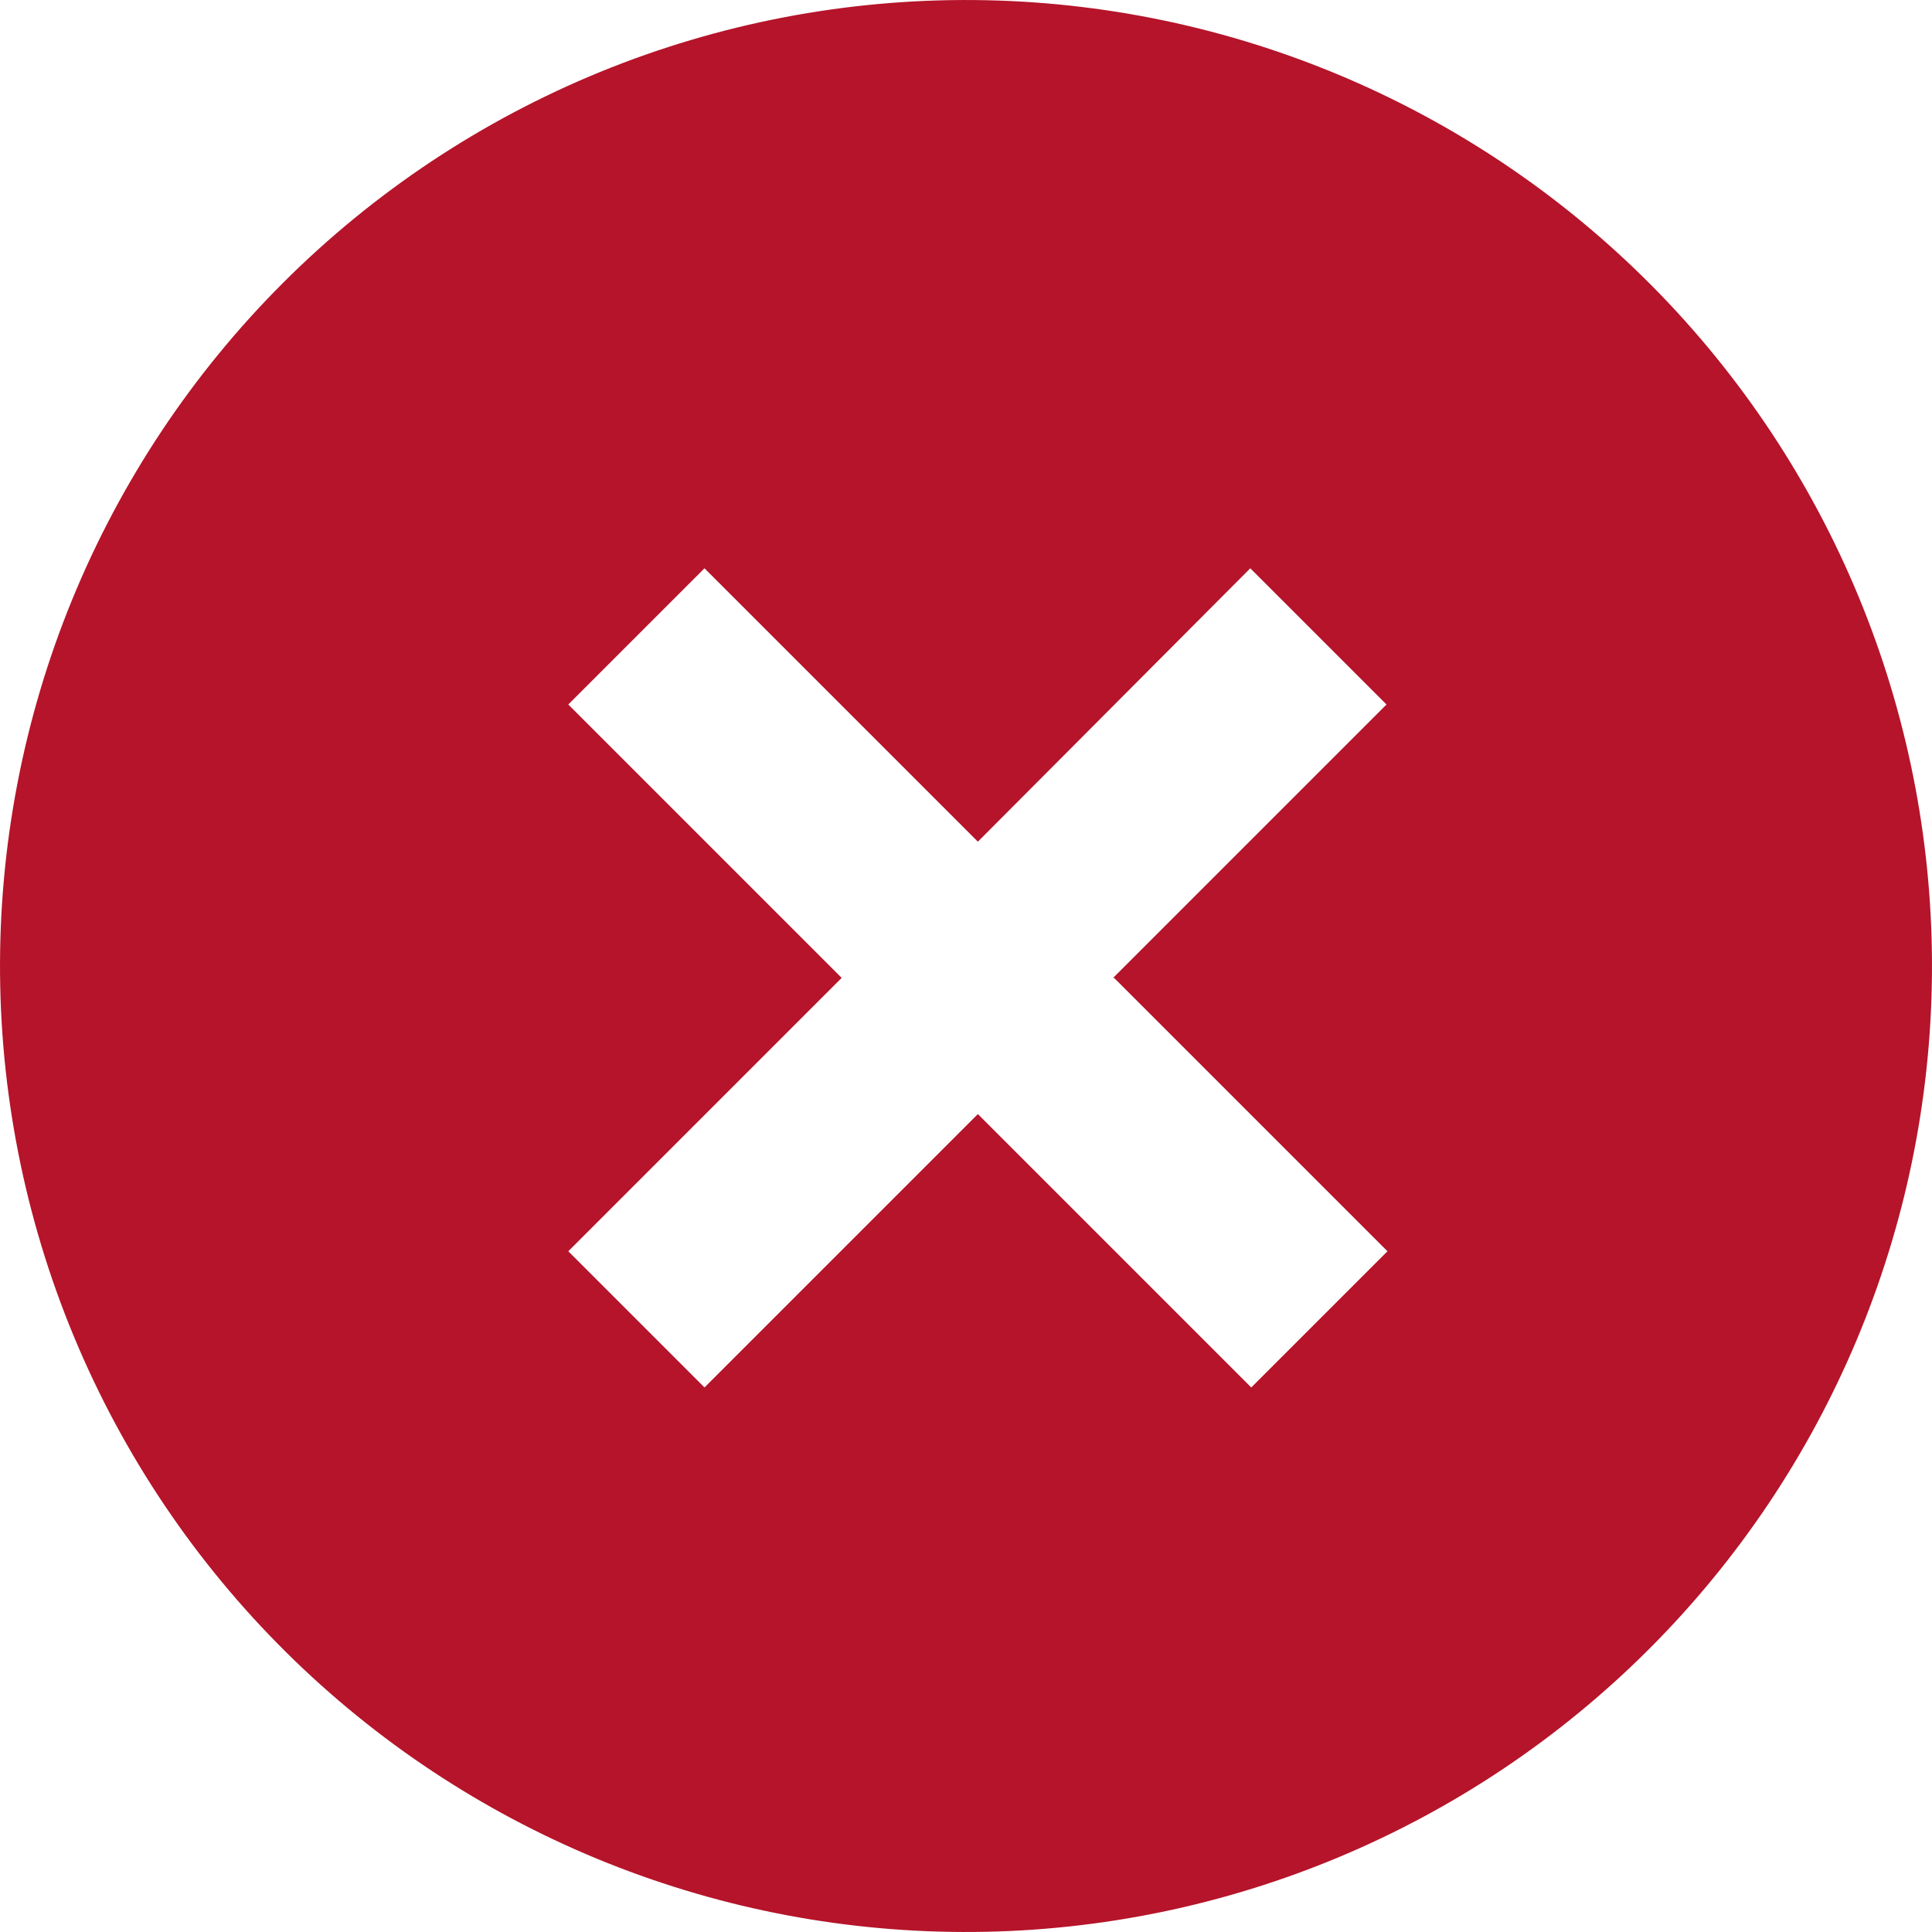
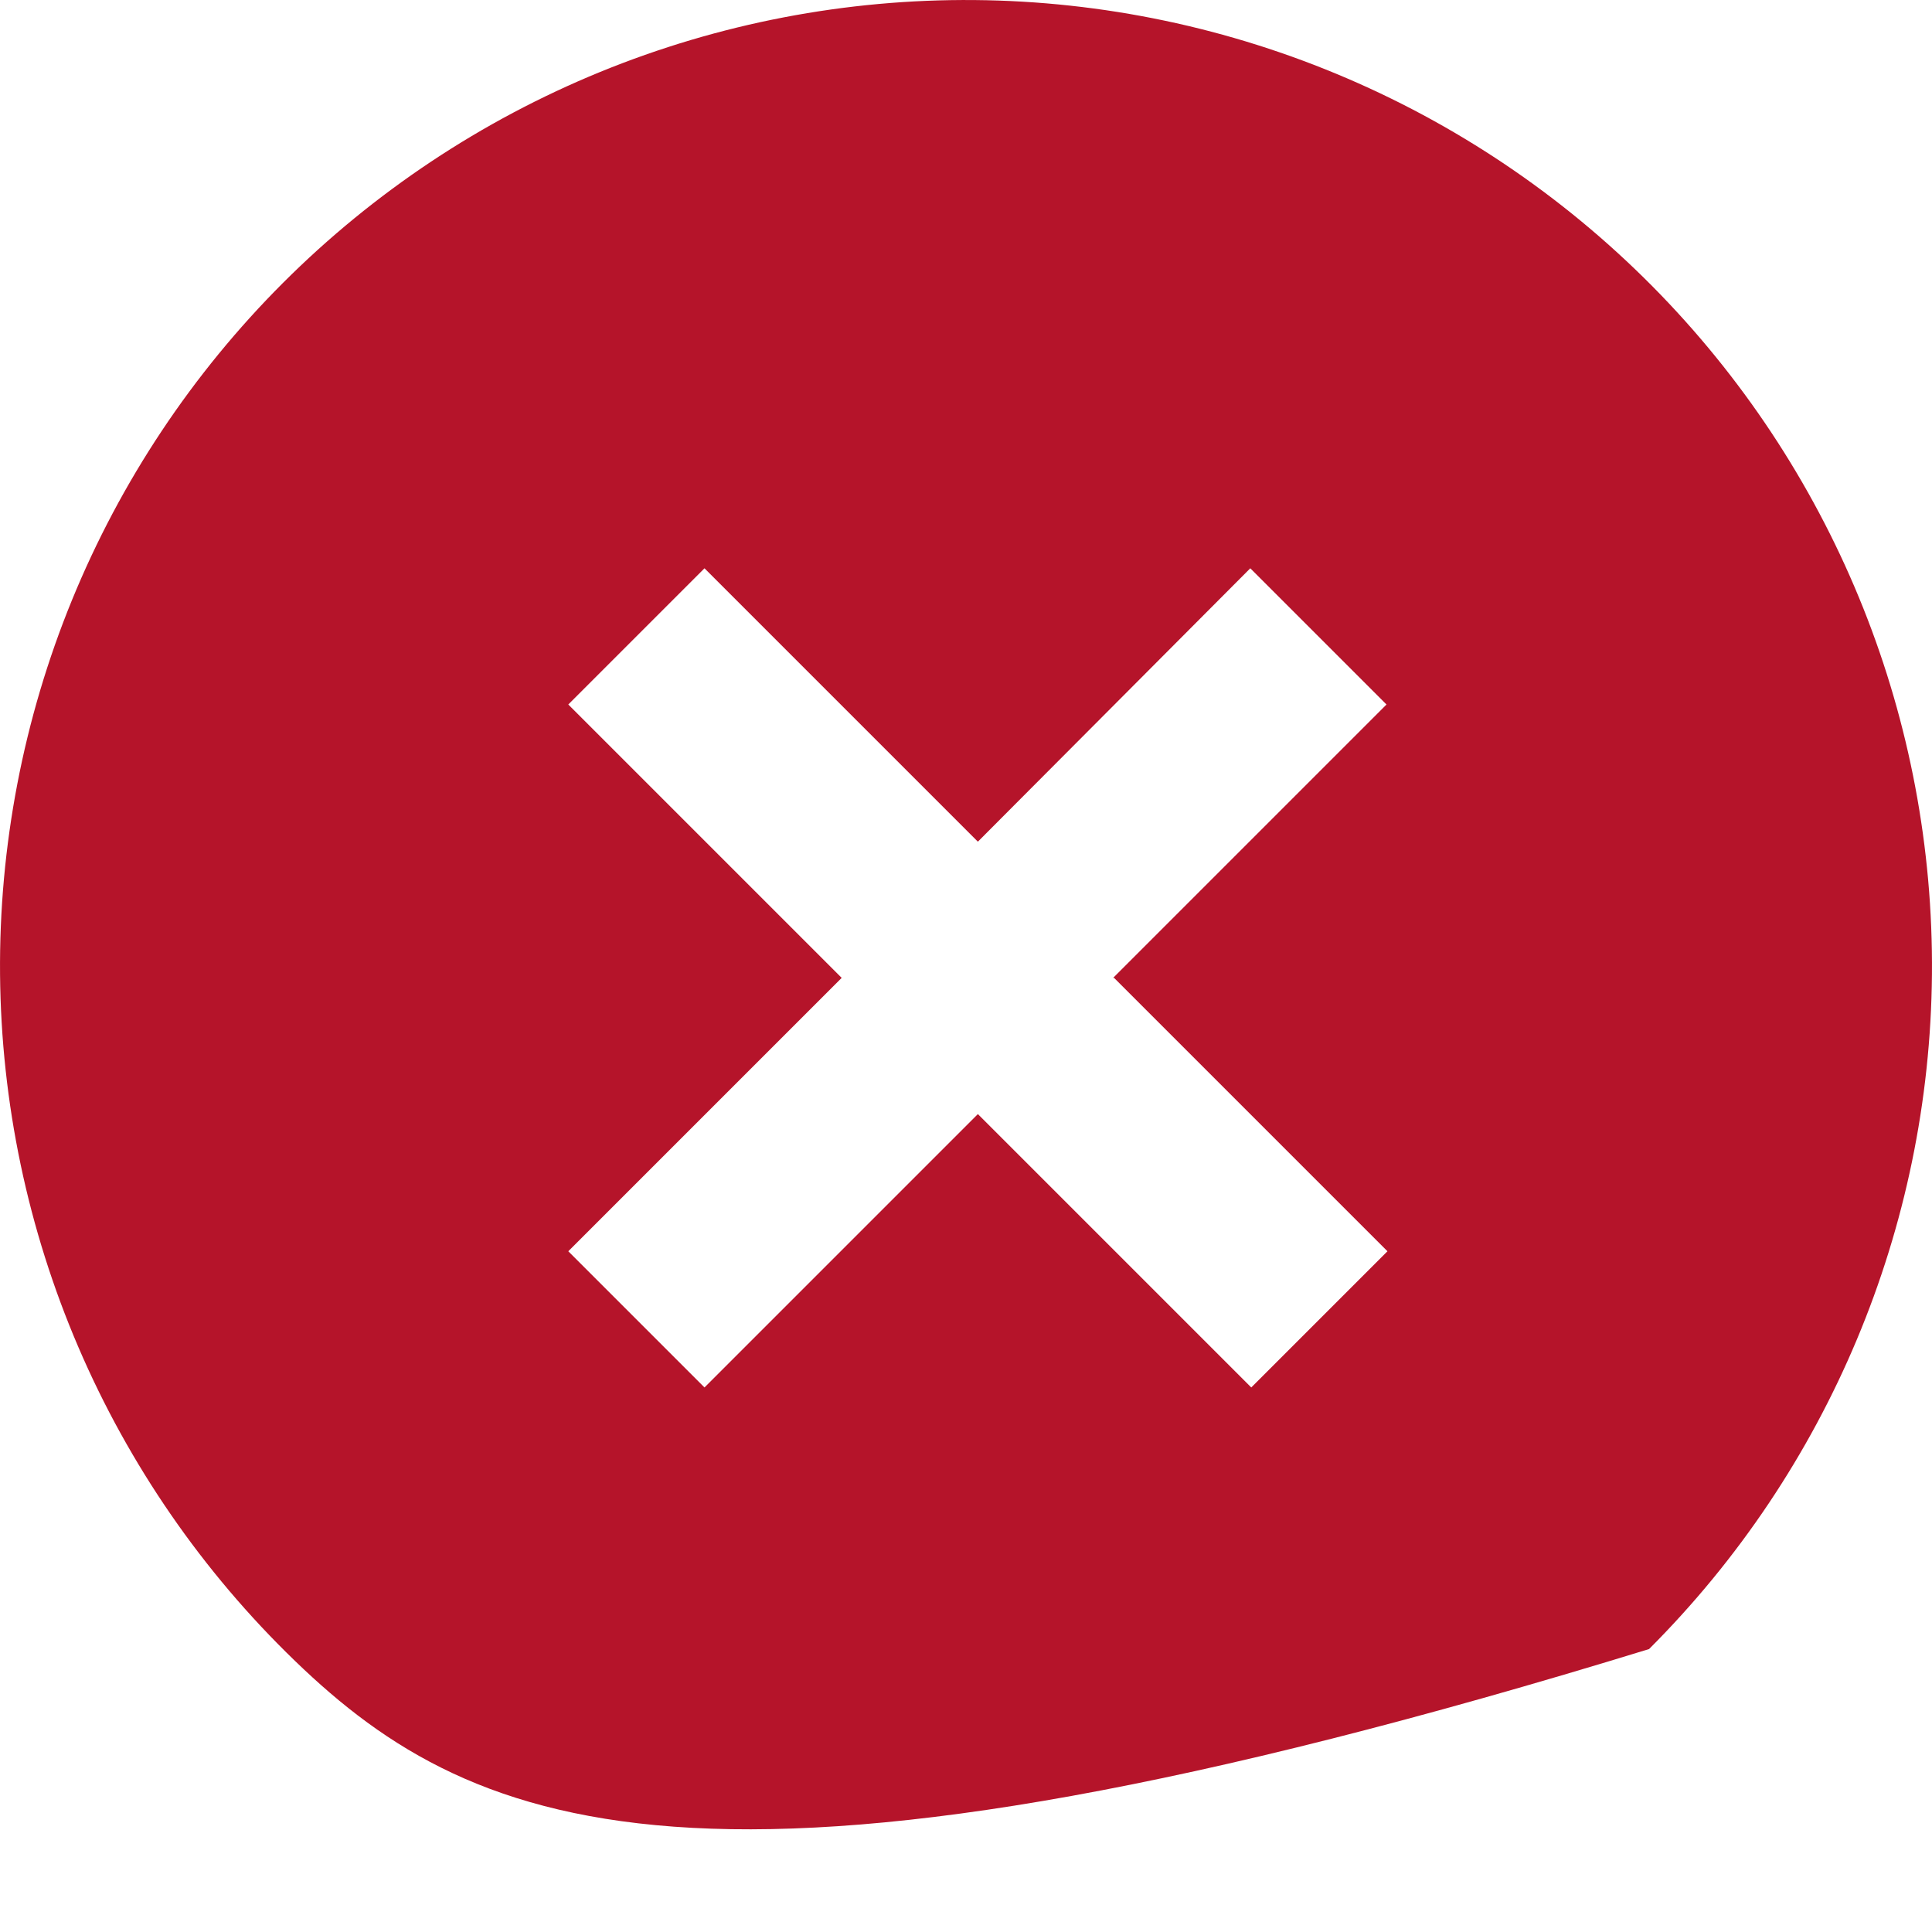
<svg xmlns="http://www.w3.org/2000/svg" width="40" height="40" viewBox="0 0 40 40" fill="none">
-   <path d="M6.106 34.386C4.196 32.541 2.672 30.334 1.624 27.894C0.576 25.454 0.024 22.829 0.001 20.174C-0.022 17.518 0.484 14.885 1.489 12.427C2.495 9.969 3.98 7.736 5.858 5.858C7.736 3.98 9.969 2.495 12.427 1.489C14.885 0.484 17.518 -0.022 20.174 0.001C22.829 0.024 25.454 0.576 27.894 1.624C30.334 2.672 32.541 4.196 34.386 6.106C38.029 9.878 40.045 14.93 39.999 20.174C39.954 25.418 37.85 30.434 34.142 34.142C30.434 37.85 25.418 39.954 20.174 39.999C14.93 40.045 9.878 38.029 6.106 34.386ZM23.046 20.246L28.706 14.586L25.886 11.766L20.246 17.426L14.586 11.766L11.766 14.586L17.426 20.246L11.766 25.906L14.586 28.726L20.246 23.066L25.906 28.726L28.726 25.906L23.066 20.246H23.046Z" fill="#B5142A" />
+   <path d="M6.106 34.386C4.196 32.541 2.672 30.334 1.624 27.894C0.576 25.454 0.024 22.829 0.001 20.174C-0.022 17.518 0.484 14.885 1.489 12.427C2.495 9.969 3.98 7.736 5.858 5.858C7.736 3.98 9.969 2.495 12.427 1.489C14.885 0.484 17.518 -0.022 20.174 0.001C22.829 0.024 25.454 0.576 27.894 1.624C30.334 2.672 32.541 4.196 34.386 6.106C38.029 9.878 40.045 14.93 39.999 20.174C39.954 25.418 37.85 30.434 34.142 34.142C14.93 40.045 9.878 38.029 6.106 34.386ZM23.046 20.246L28.706 14.586L25.886 11.766L20.246 17.426L14.586 11.766L11.766 14.586L17.426 20.246L11.766 25.906L14.586 28.726L20.246 23.066L25.906 28.726L28.726 25.906L23.066 20.246H23.046Z" fill="#B5142A" />
</svg>